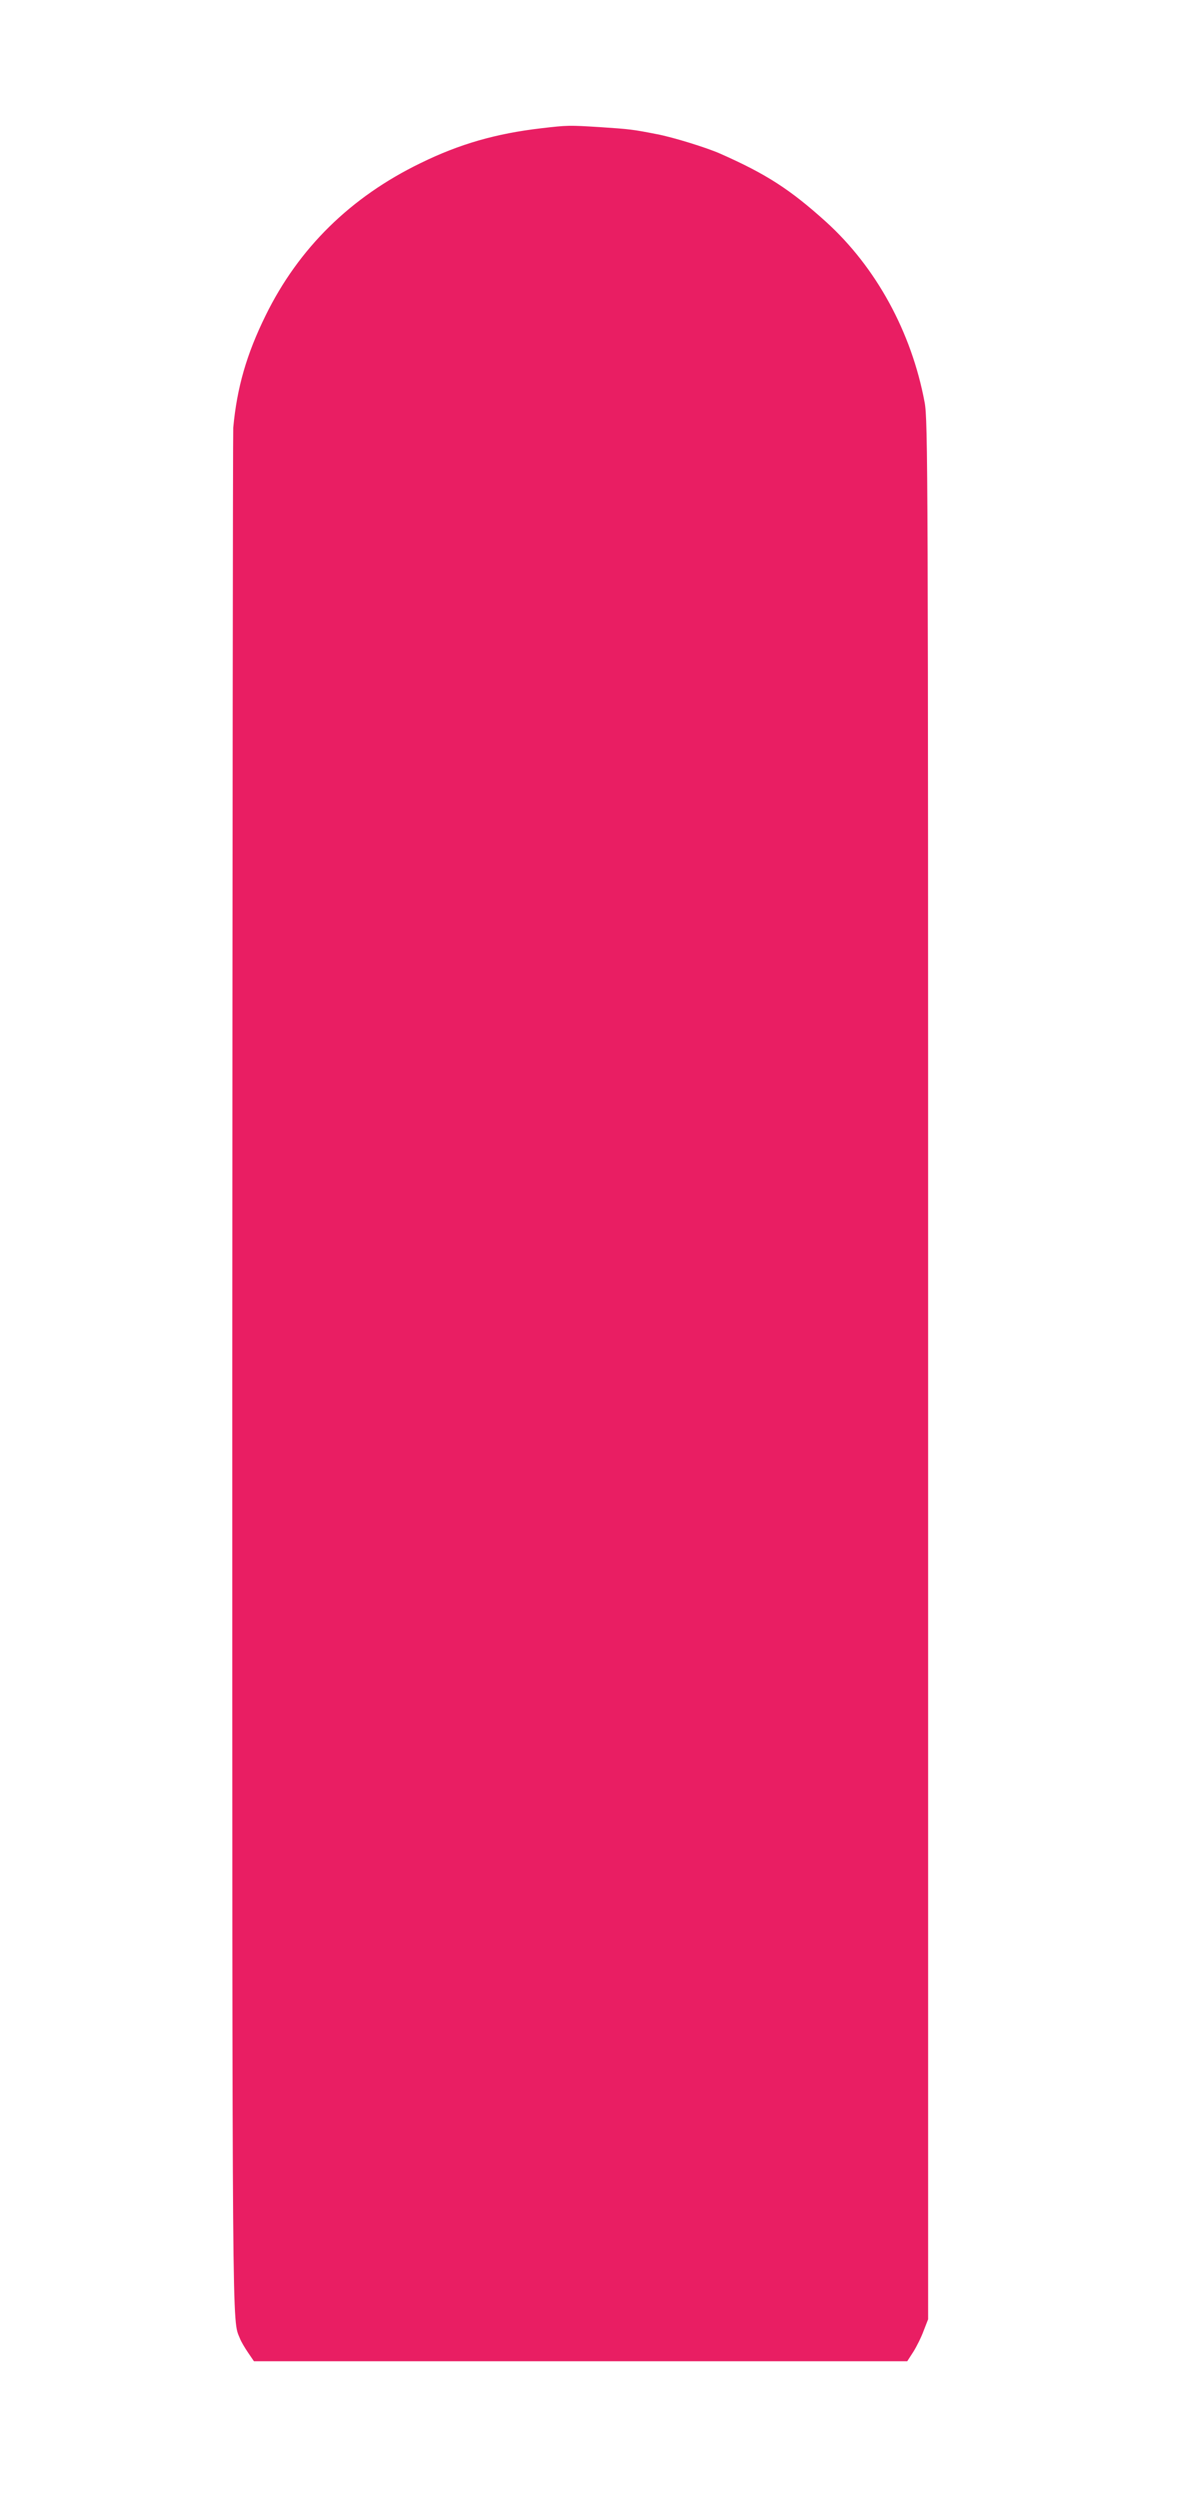
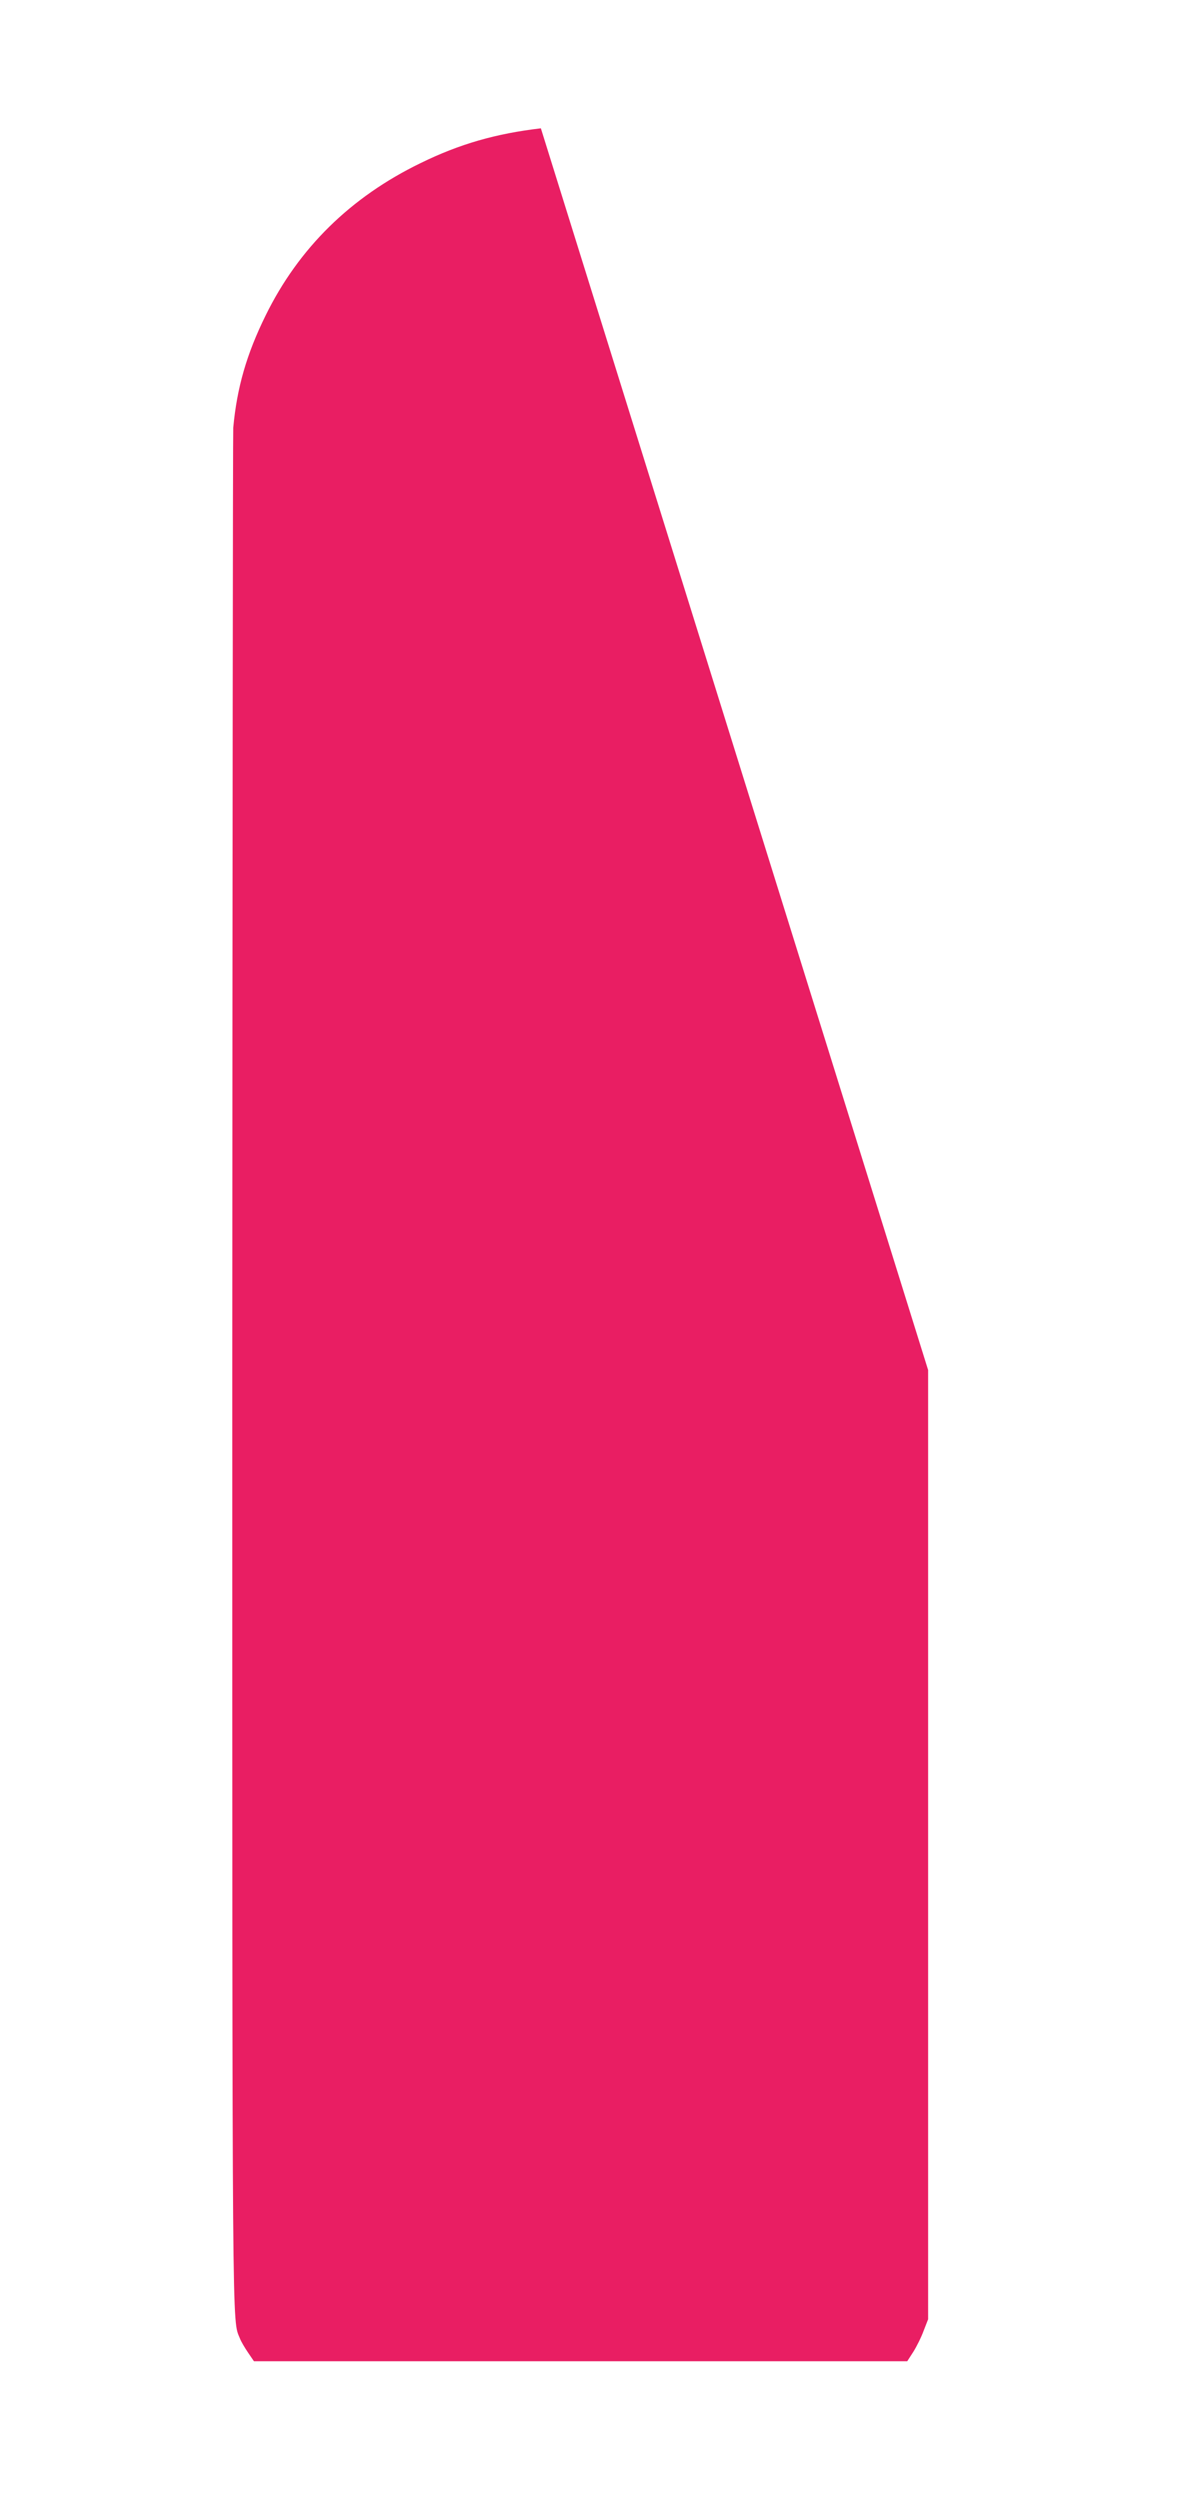
<svg xmlns="http://www.w3.org/2000/svg" version="1.0" width="603pt" height="1280pt" viewBox="0 0 603 1280" preserveAspectRatio="xMidYMid meet">
  <g transform="translate(0,1280) scale(0.1,-0.1)" fill="#e91e63" stroke="none">
-     <path d="M2771 12143 c-230 -27 -416 -80 -616 -178 -359 -174 -625 -436 -794 -780 -98 -199 -147 -370 -166 -575 -2 -30 -4 -2215 -5 -4855 0 -5026 -1 -4827 39 -4928 6 -16 25 -48 42 -73 l30 -44 1673 0 1674 0 31 48 c17 27 41 75 53 108 l23 59 0 4860 c0 4621 -1 4865 -18 4955 -67 360 -249 692 -505 924 -184 166 -306 245 -544 350 -68 30 -242 84 -323 99 -122 24 -139 26 -290 36 -162 10 -166 10 -304 -6z" />
+     <path d="M2771 12143 c-230 -27 -416 -80 -616 -178 -359 -174 -625 -436 -794 -780 -98 -199 -147 -370 -166 -575 -2 -30 -4 -2215 -5 -4855 0 -5026 -1 -4827 39 -4928 6 -16 25 -48 42 -73 l30 -44 1673 0 1674 0 31 48 c17 27 41 75 53 108 l23 59 0 4860 z" />
  </g>
</svg>